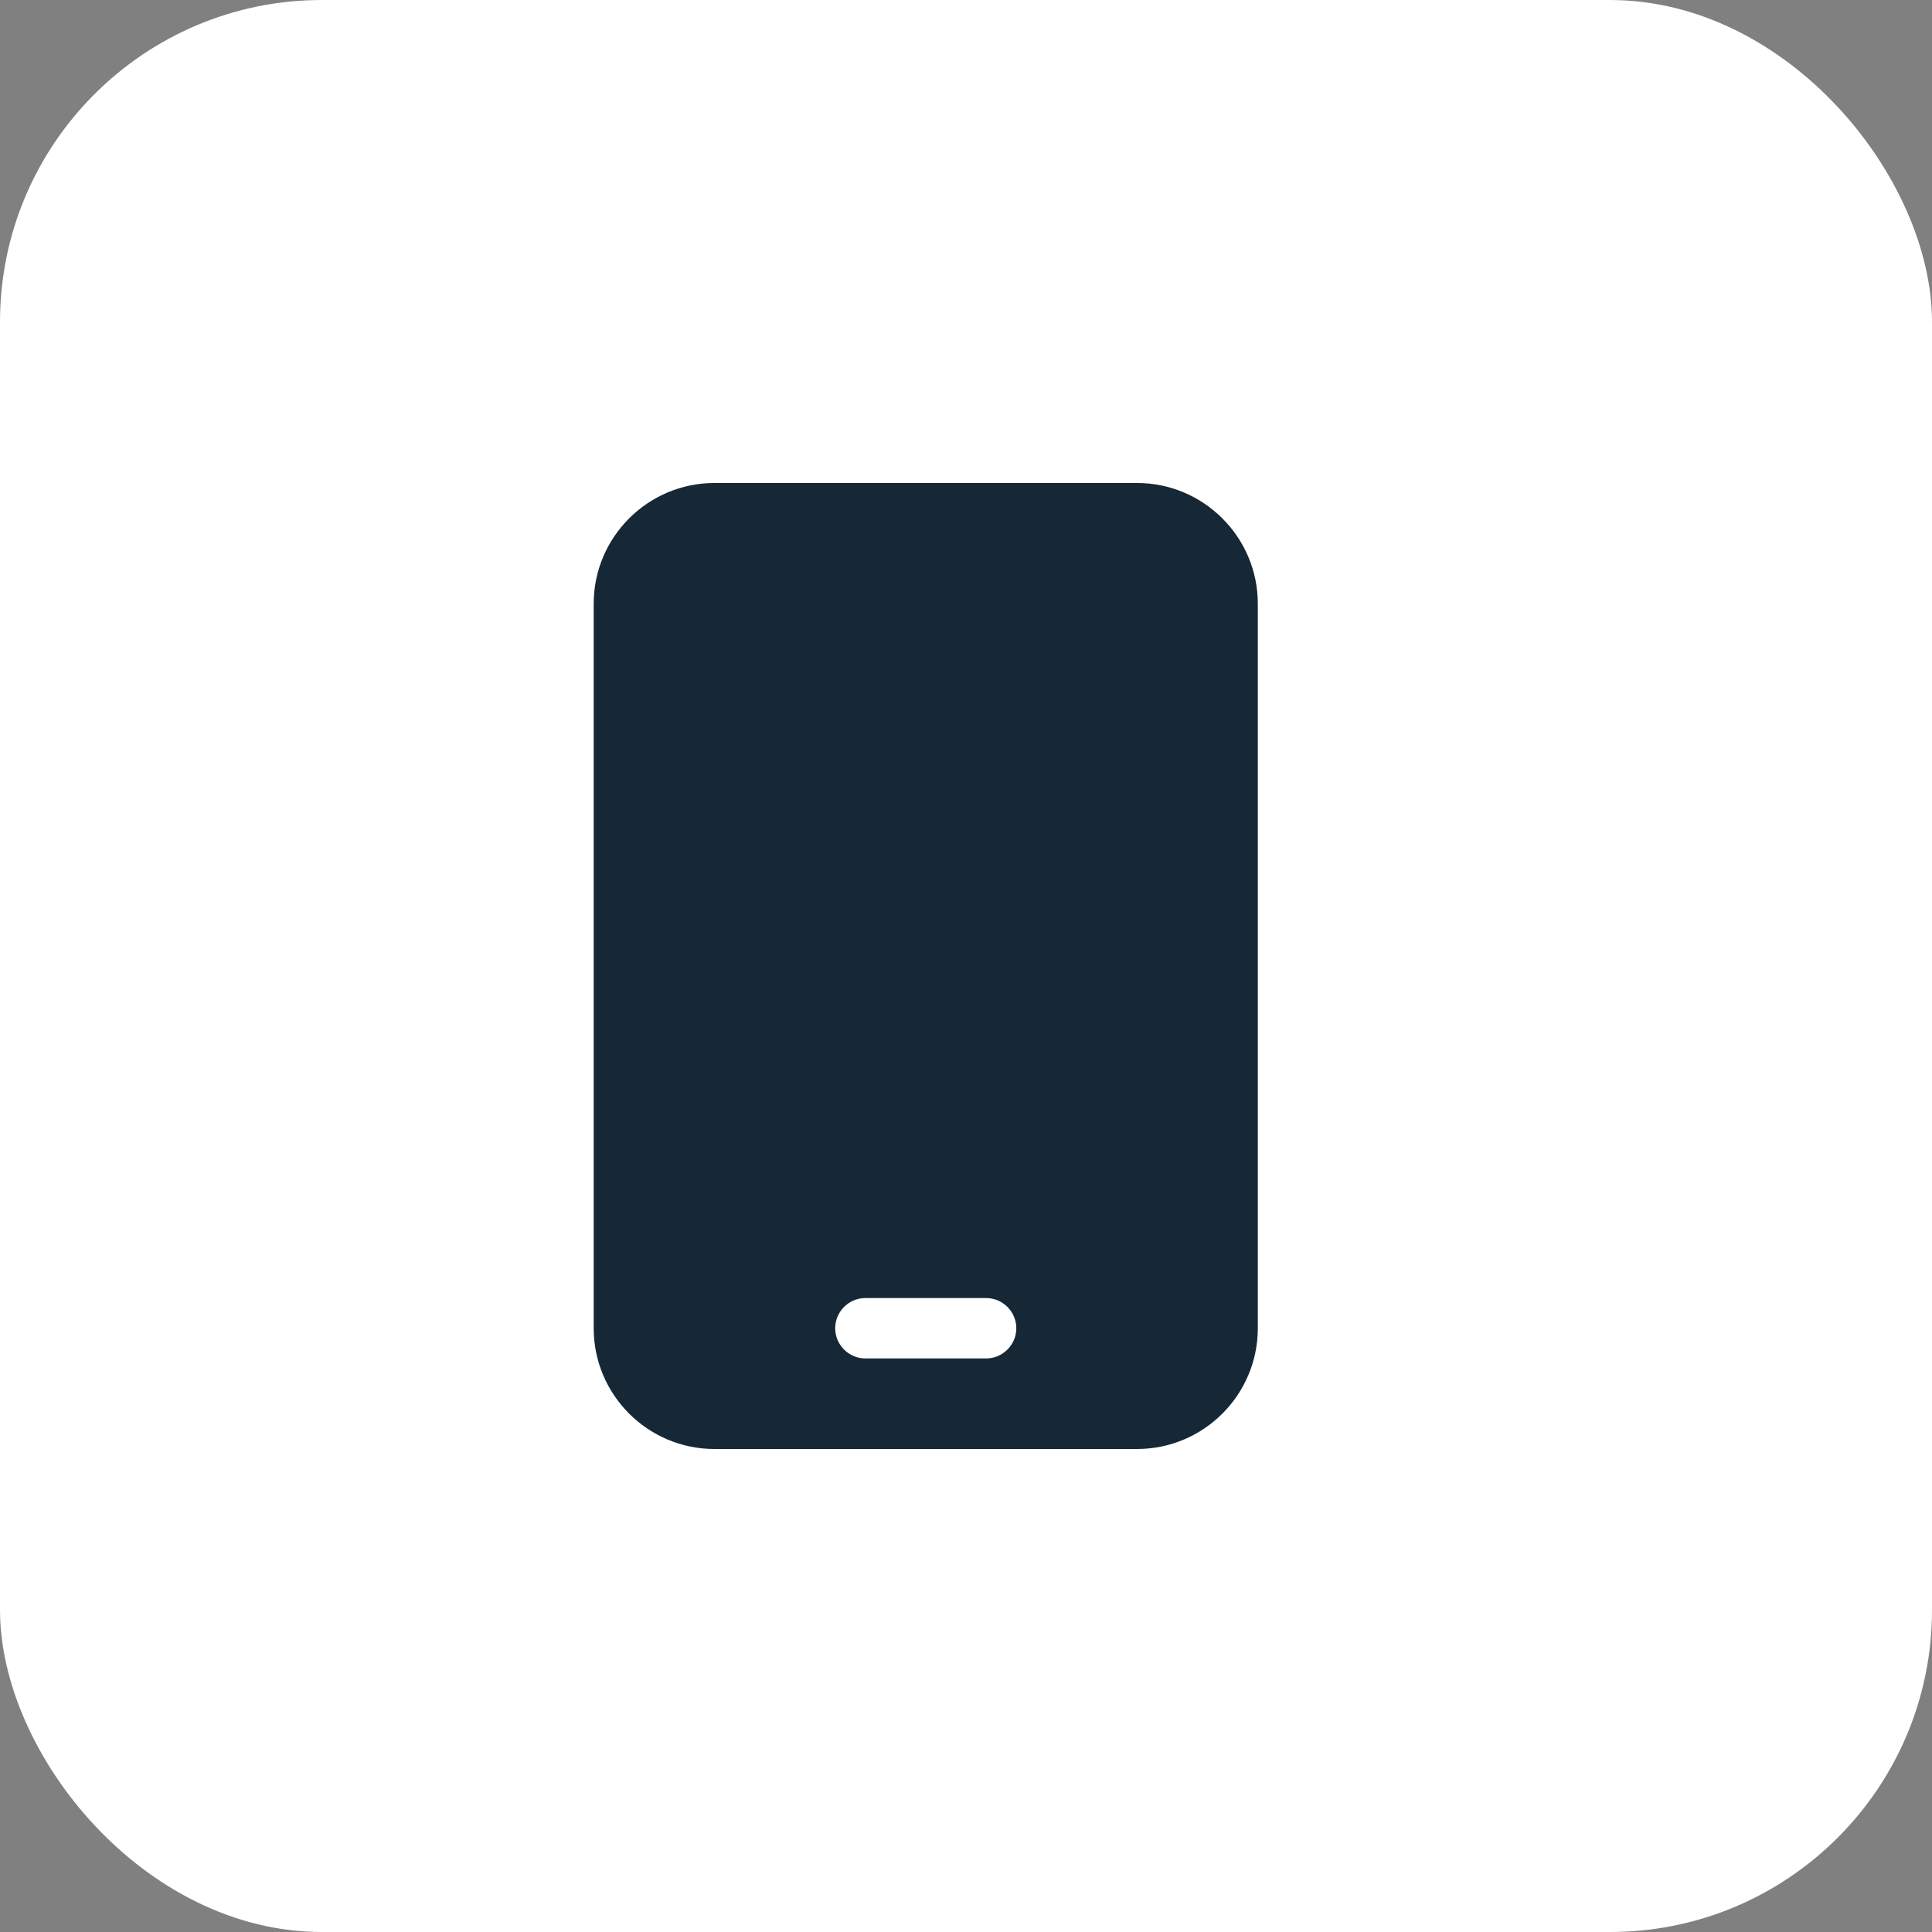
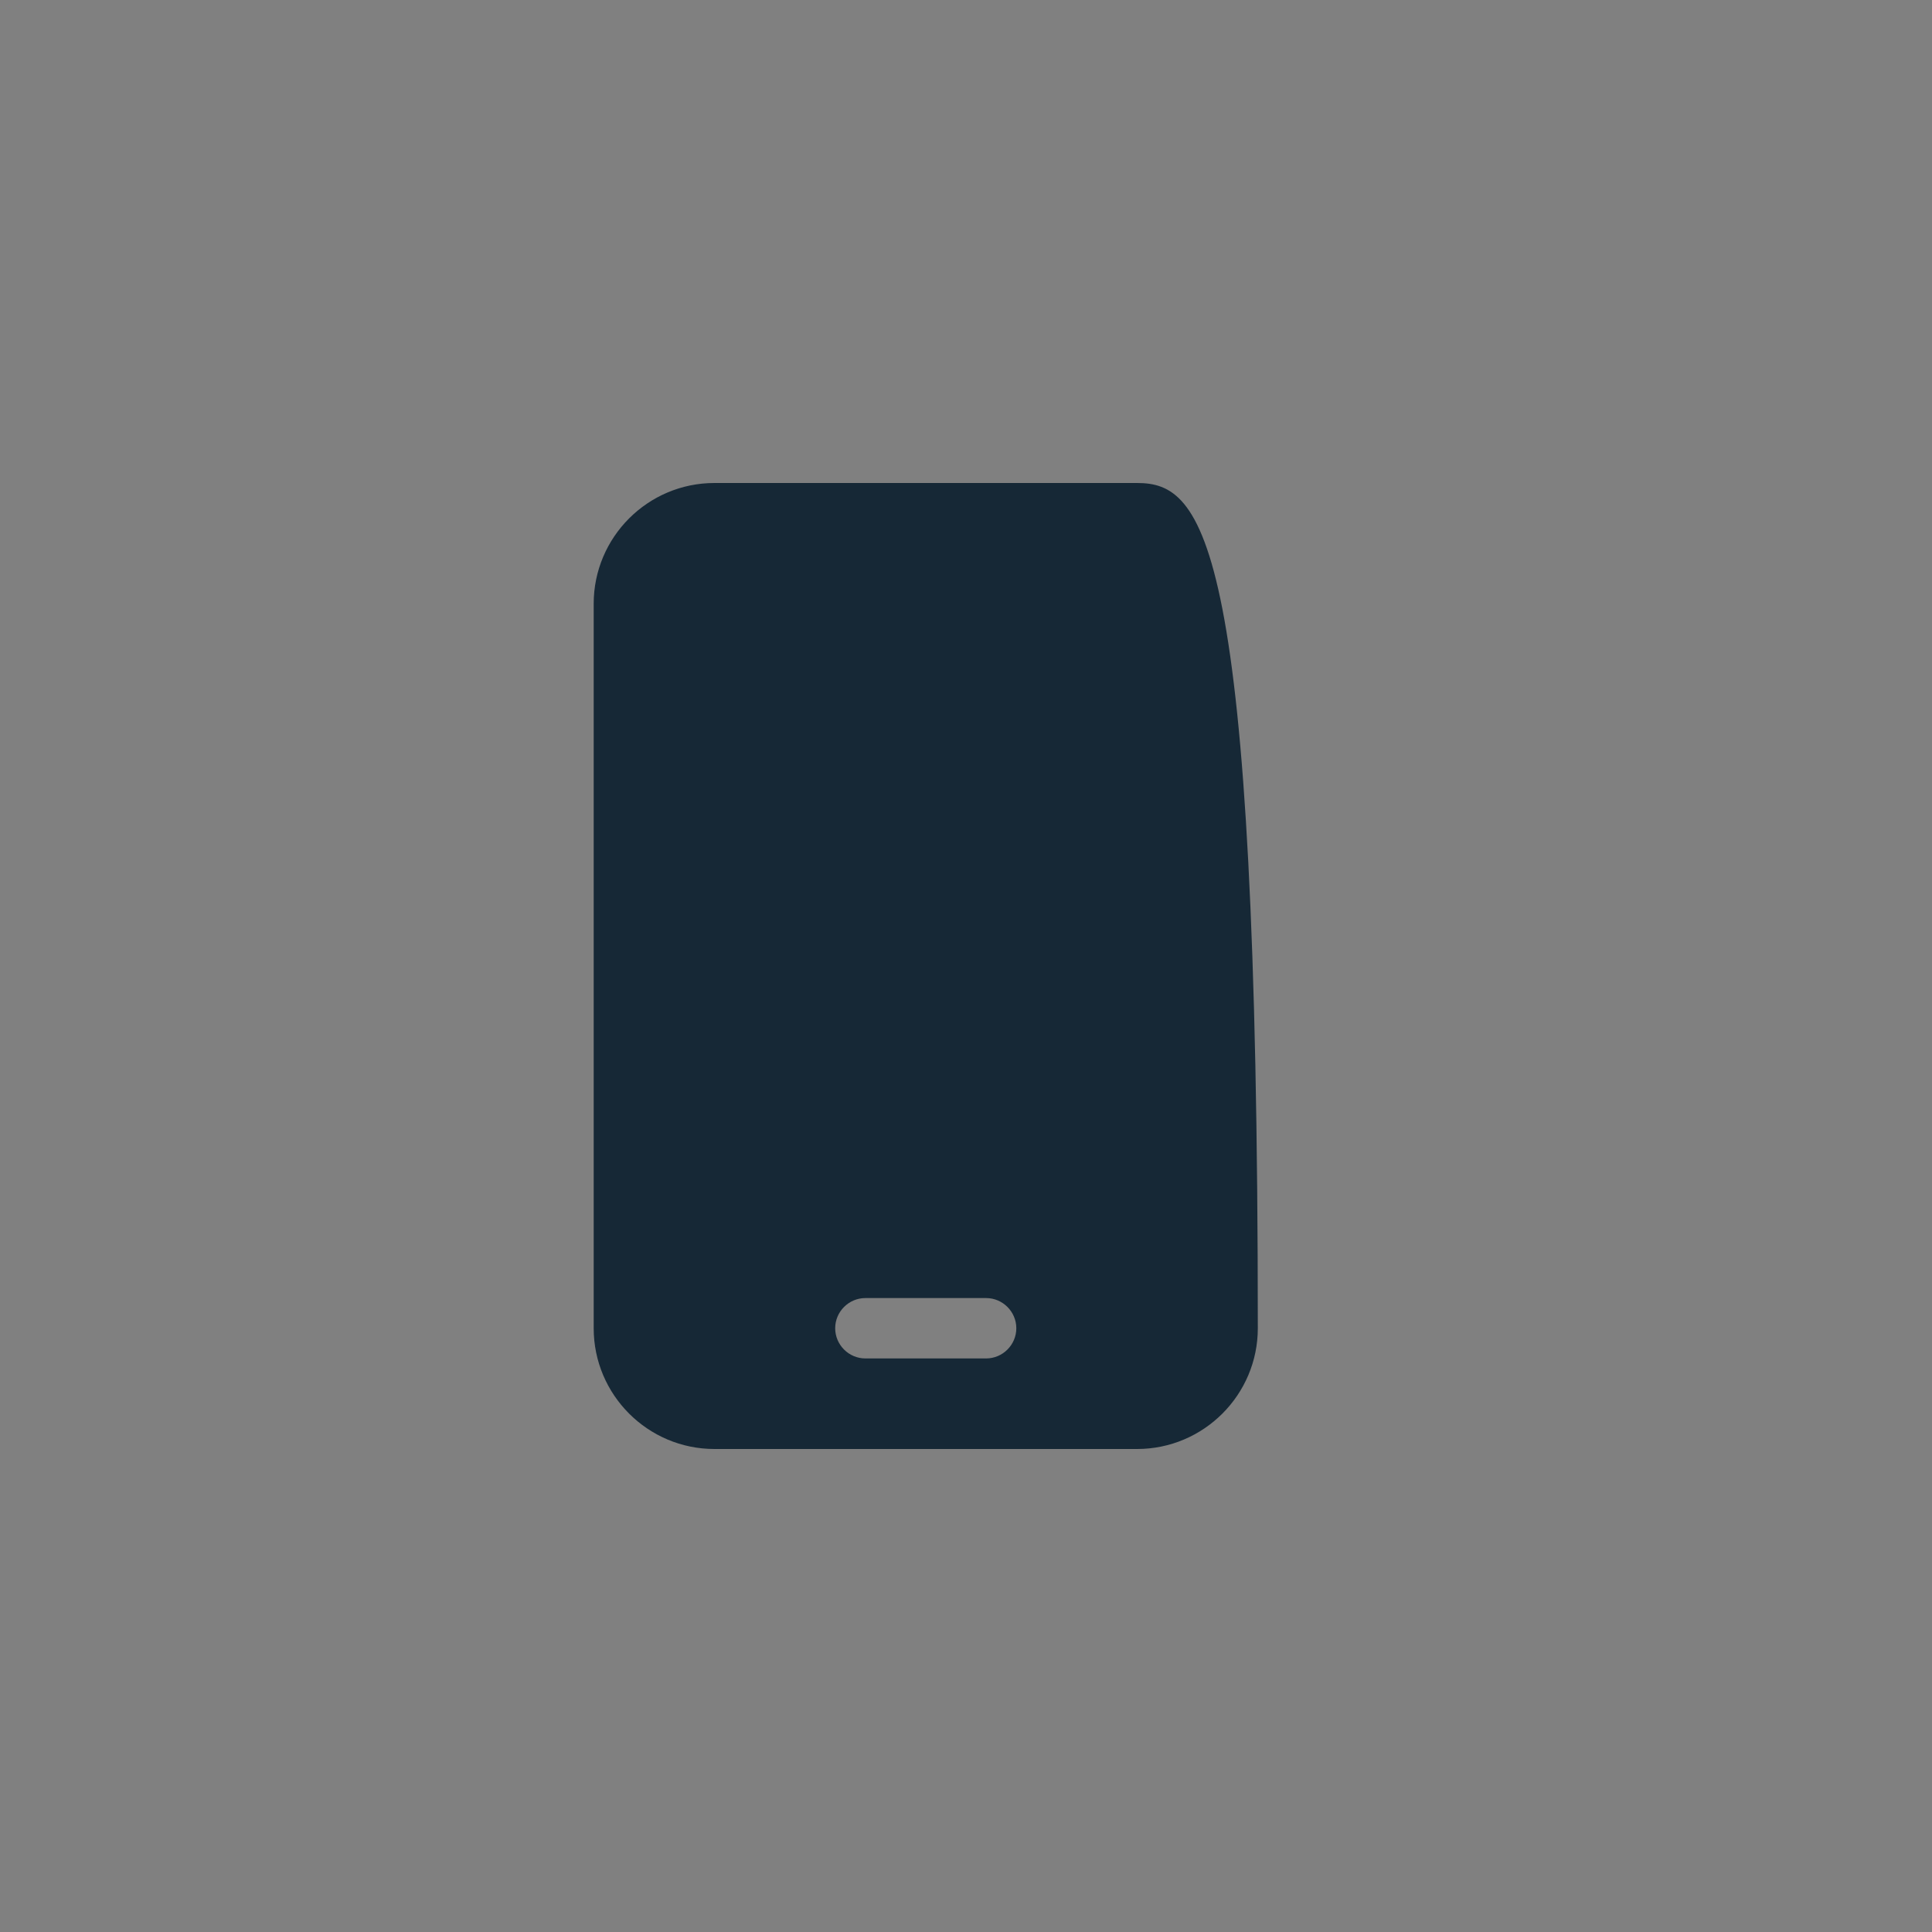
<svg xmlns="http://www.w3.org/2000/svg" width="24" height="24" viewBox="0 0 24 24" fill="none">
  <rect x="0" y="0" width="24" height="24" fill="#808080" stroke="none" />
-   <rect width="24" height="24" rx="4" fill="white" />
  <g clip-path="url(#clip0_11628_58054)">
-     <path d="M8.875 6C8.048 6 7.375 6.673 7.375 7.5V16.5C7.375 17.327 8.048 18 8.875 18H14.125C14.952 18 15.625 17.327 15.625 16.5V7.5C15.625 6.673 14.952 6 14.125 6H8.875ZM10.75 16.125H12.25C12.456 16.125 12.625 16.294 12.625 16.5C12.625 16.706 12.456 16.875 12.25 16.875H10.75C10.544 16.875 10.375 16.706 10.375 16.5C10.375 16.294 10.544 16.125 10.75 16.125Z" fill="#162836" />
+     <path d="M8.875 6C8.048 6 7.375 6.673 7.375 7.5V16.5C7.375 17.327 8.048 18 8.875 18H14.125C14.952 18 15.625 17.327 15.625 16.5C15.625 6.673 14.952 6 14.125 6H8.875ZM10.75 16.125H12.25C12.456 16.125 12.625 16.294 12.625 16.5C12.625 16.706 12.456 16.875 12.25 16.875H10.75C10.544 16.875 10.375 16.706 10.375 16.5C10.375 16.294 10.544 16.125 10.75 16.125Z" fill="#162836" />
  </g>
  <defs>
    <clipPath id="clip0_11628_58054">
      <rect width="9" height="12" fill="white" transform="translate(7 6)" />
    </clipPath>
  </defs>
</svg>